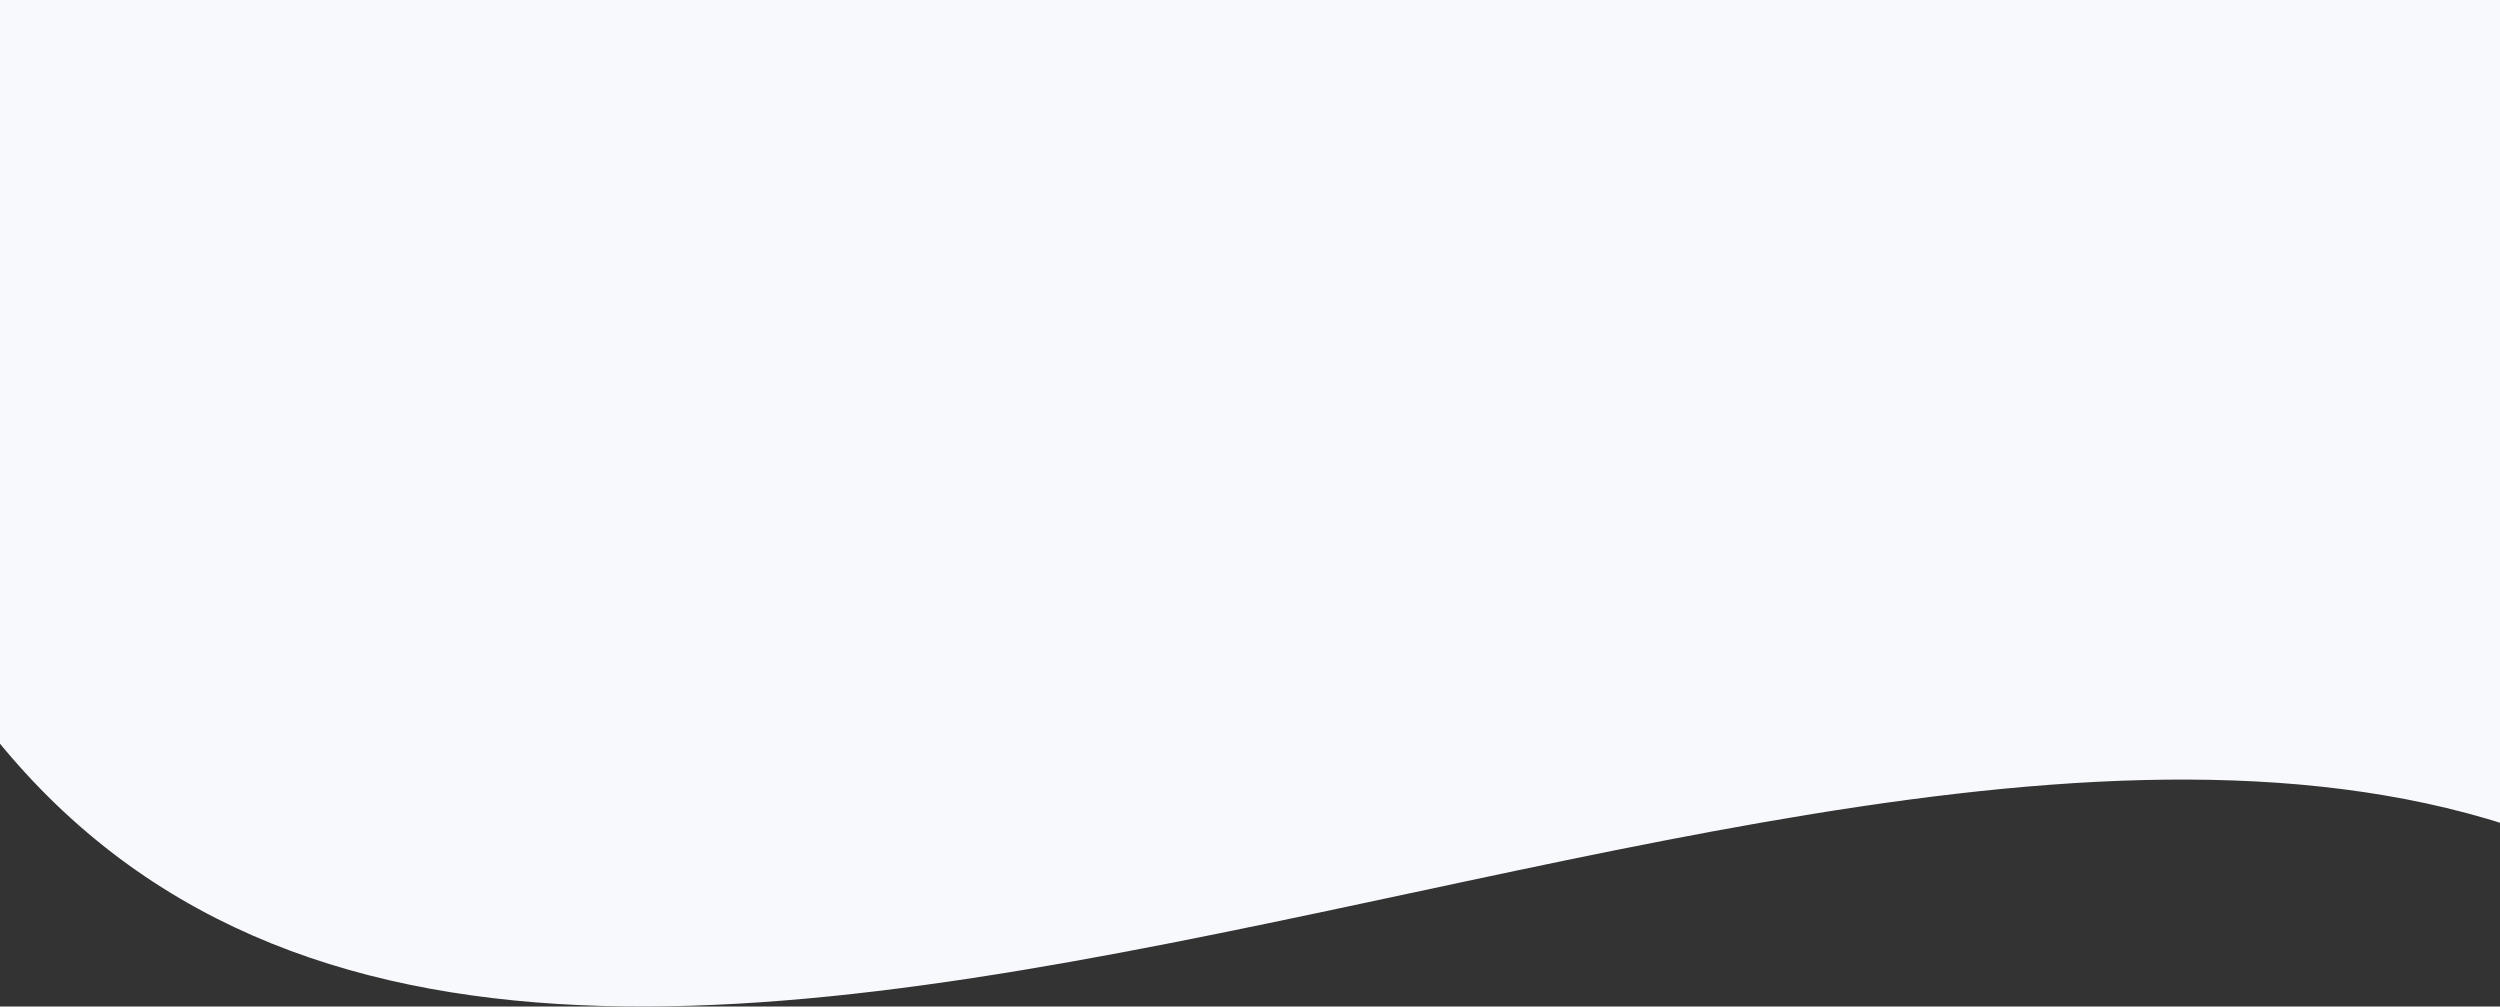
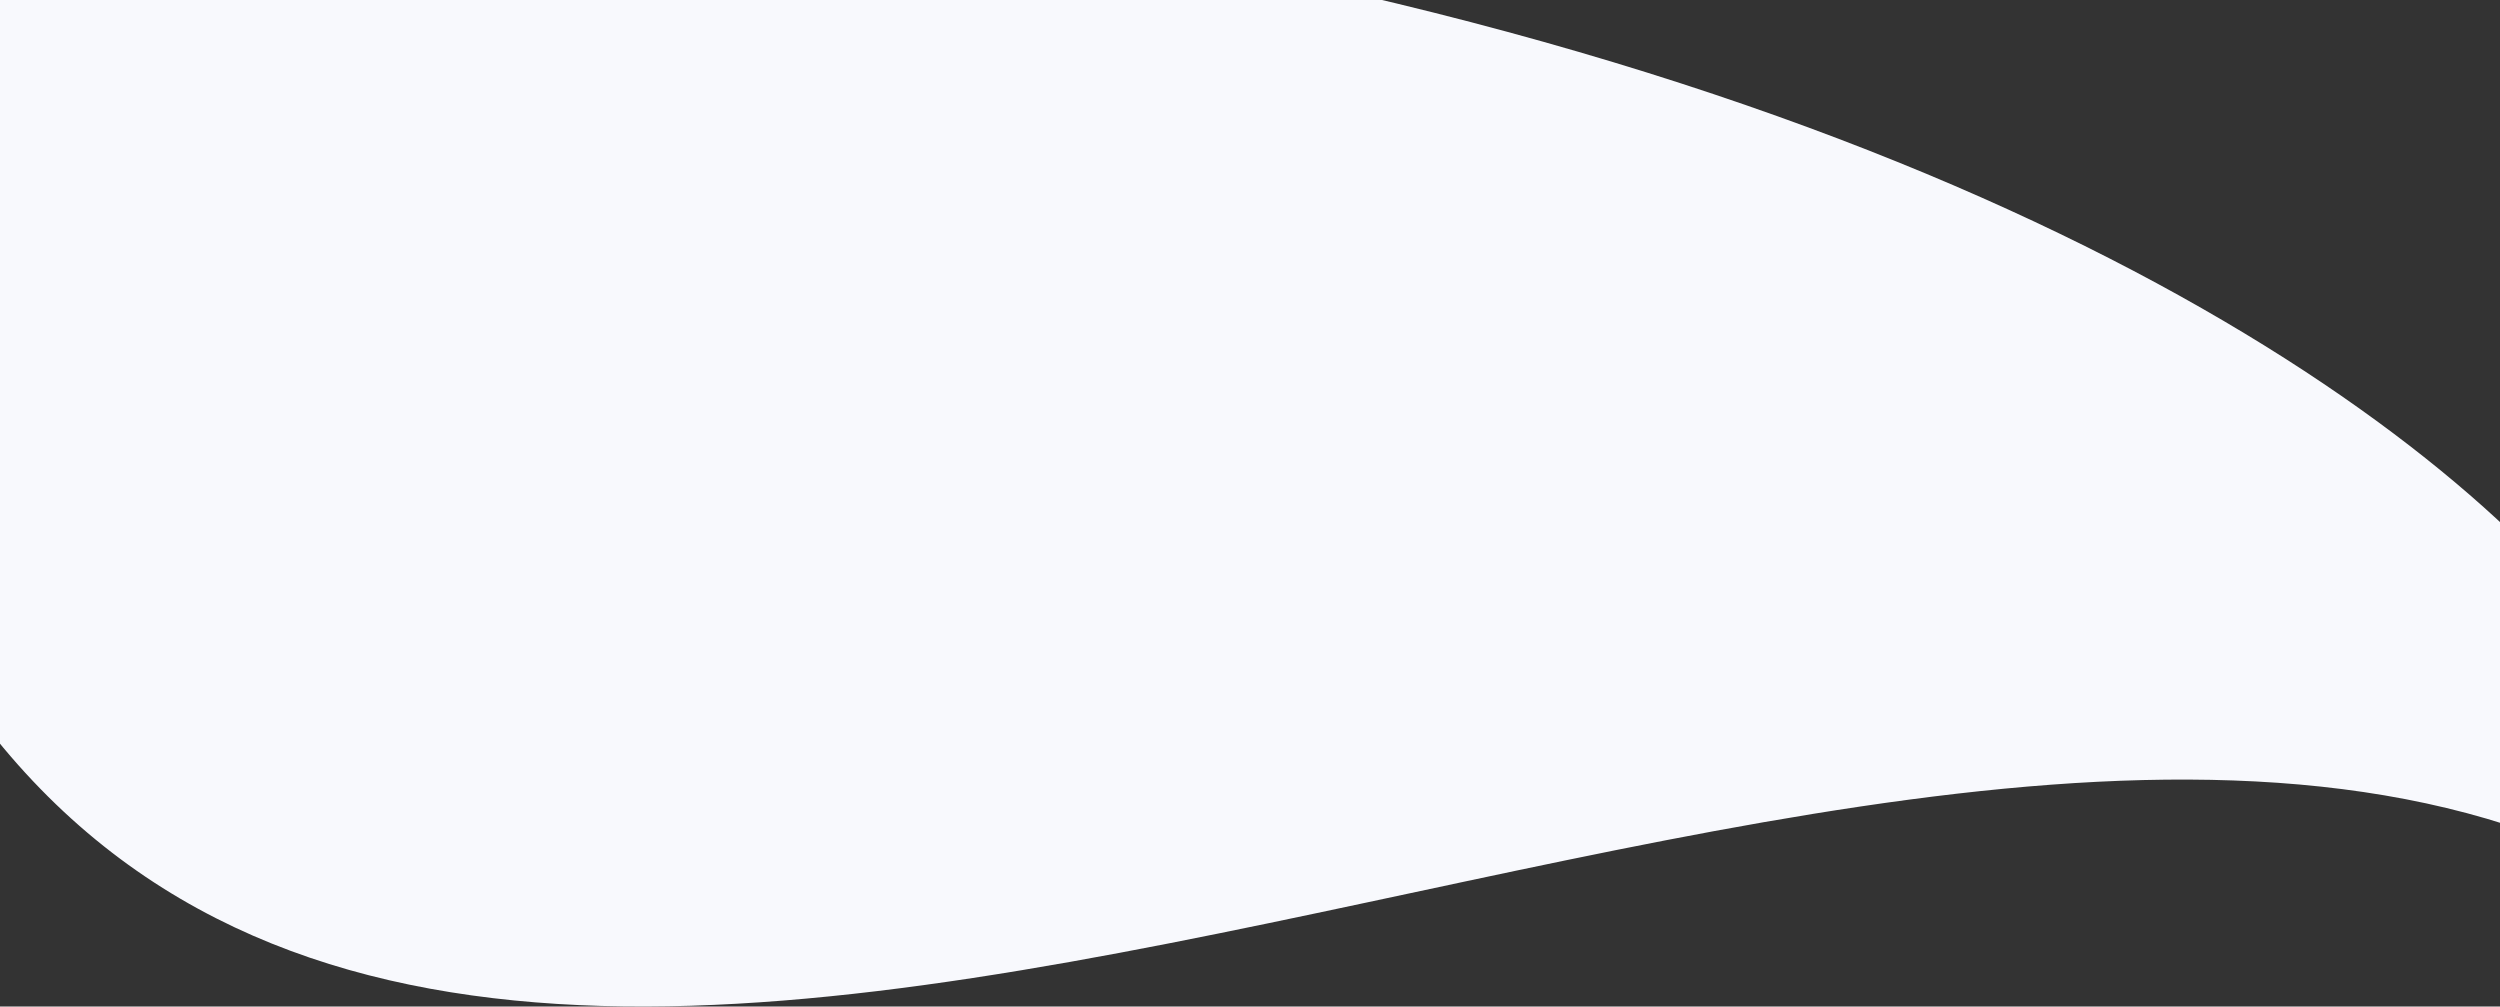
<svg xmlns="http://www.w3.org/2000/svg" width="1920" height="773" viewBox="0 0 1920 773" fill="none">
  <rect x="0" y="0" width="1920" height="773" fill="#333333" stroke="none" />
-   <path d="M-0.319 -111H1919.77C1919.77 -111 2255.55 767.872 1969.77 649.8C1346.74 392.386 225.191 1236.13 -111.824 374.653C-220.599 96.603 -0.319 -111 -0.319 -111Z" fill="#F8F9FD" />
+   <path d="M-0.319 -111C1919.77 -111 2255.55 767.872 1969.77 649.8C1346.74 392.386 225.191 1236.13 -111.824 374.653C-220.599 96.603 -0.319 -111 -0.319 -111Z" fill="#F8F9FD" />
</svg>